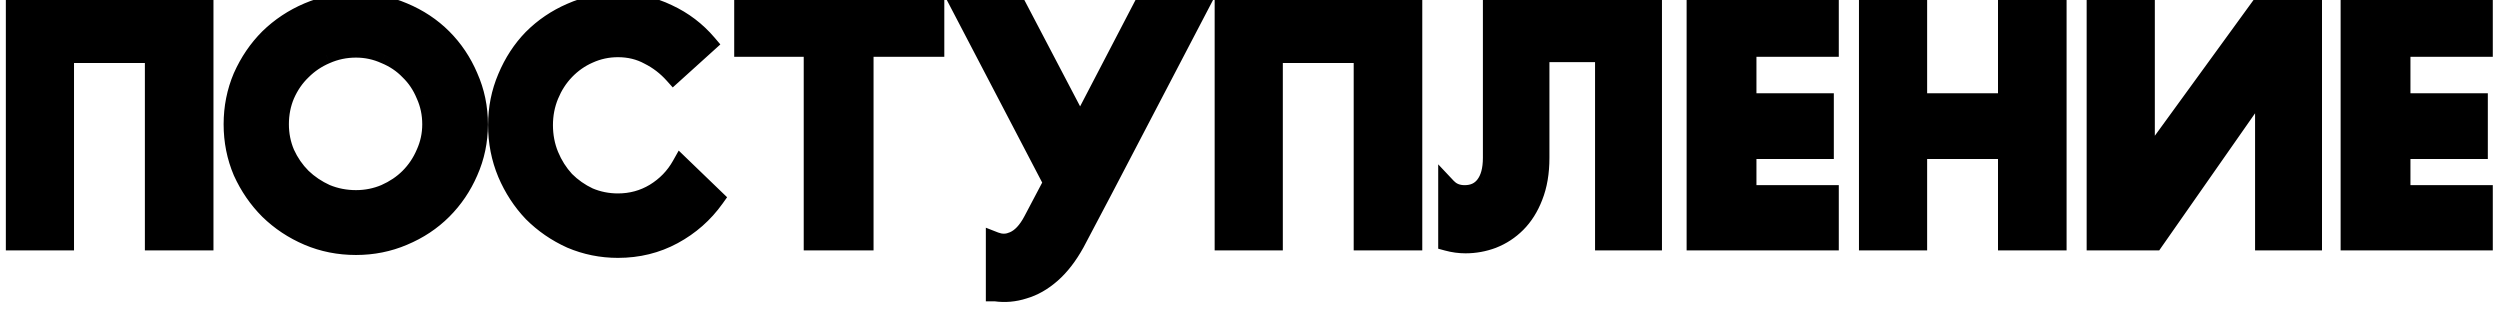
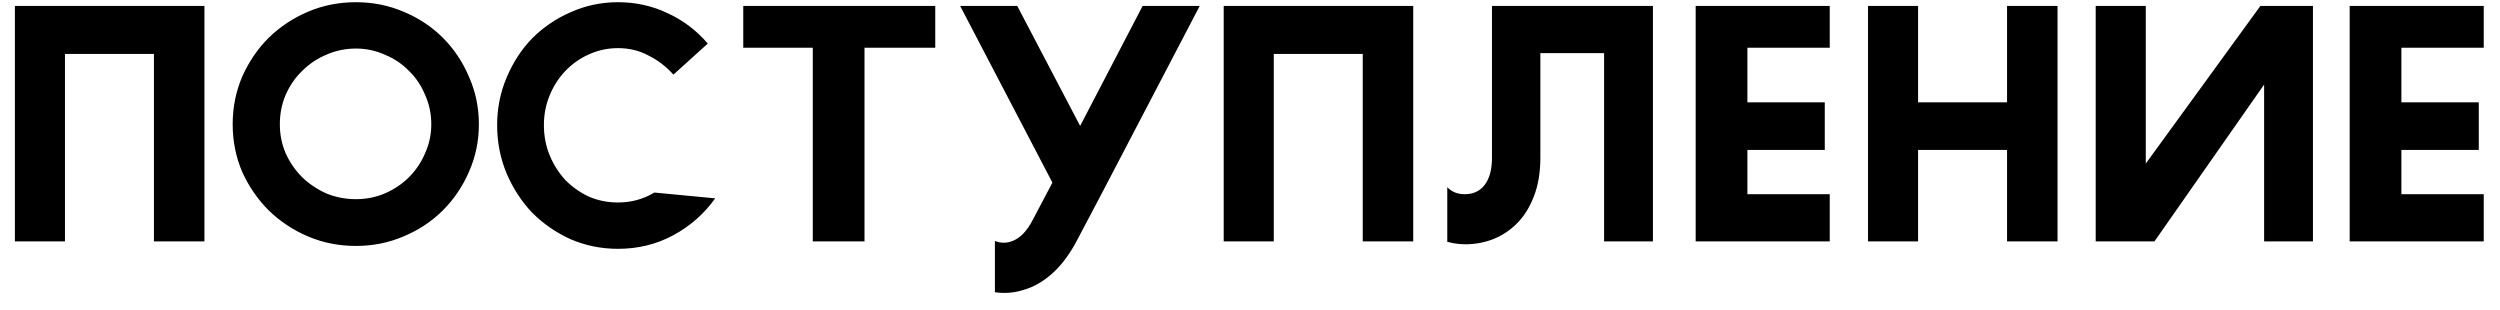
<svg xmlns="http://www.w3.org/2000/svg" width="145" height="18" viewBox="0 0 145 18" fill="none">
-   <path d="M0.864 0.344H11.856V14H8.928V3.128H3.768V14H0.864V0.344ZM20.647 0.128C21.623 0.128 22.543 0.312 23.407 0.68C24.287 1.048 25.047 1.552 25.687 2.192C26.327 2.832 26.831 3.584 27.199 4.448C27.583 5.312 27.775 6.232 27.775 7.208C27.775 8.184 27.583 9.104 27.199 9.968C26.831 10.816 26.327 11.56 25.687 12.2C25.047 12.84 24.287 13.344 23.407 13.712C22.543 14.08 21.623 14.264 20.647 14.264C19.655 14.264 18.727 14.08 17.863 13.712C16.999 13.344 16.239 12.84 15.583 12.2C14.943 11.56 14.431 10.816 14.047 9.968C13.679 9.104 13.495 8.184 13.495 7.208C13.495 6.232 13.679 5.312 14.047 4.448C14.431 3.584 14.943 2.832 15.583 2.192C16.239 1.552 16.999 1.048 17.863 0.68C18.727 0.312 19.655 0.128 20.647 0.128ZM20.647 2.816C20.039 2.816 19.463 2.936 18.919 3.176C18.391 3.4 17.927 3.712 17.527 4.112C17.127 4.496 16.807 4.96 16.567 5.504C16.343 6.032 16.231 6.6 16.231 7.208C16.231 7.8 16.343 8.36 16.567 8.888C16.807 9.416 17.127 9.88 17.527 10.28C17.927 10.664 18.391 10.976 18.919 11.216C19.463 11.44 20.039 11.552 20.647 11.552C21.239 11.552 21.799 11.44 22.327 11.216C22.871 10.976 23.335 10.664 23.719 10.28C24.119 9.88 24.431 9.416 24.655 8.888C24.895 8.36 25.015 7.8 25.015 7.208C25.015 6.6 24.895 6.032 24.655 5.504C24.431 4.96 24.119 4.496 23.719 4.112C23.335 3.712 22.871 3.4 22.327 3.176C21.799 2.936 21.239 2.816 20.647 2.816ZM35.842 0.128C36.882 0.128 37.85 0.344 38.746 0.776C39.642 1.192 40.41 1.776 41.05 2.528L39.058 4.328C38.642 3.864 38.162 3.496 37.618 3.224C37.09 2.936 36.498 2.792 35.842 2.792C35.25 2.792 34.69 2.912 34.162 3.152C33.65 3.376 33.194 3.696 32.794 4.112C32.41 4.512 32.106 4.984 31.882 5.528C31.658 6.072 31.546 6.648 31.546 7.256C31.546 7.88 31.658 8.464 31.882 9.008C32.106 9.552 32.41 10.032 32.794 10.448C33.194 10.848 33.65 11.168 34.162 11.408C34.69 11.632 35.25 11.744 35.842 11.744C36.61 11.744 37.314 11.552 37.954 11.168C38.61 10.768 39.122 10.24 39.49 9.584L41.482 11.504C40.842 12.4 40.034 13.112 39.058 13.64C38.082 14.168 37.01 14.432 35.842 14.432C34.882 14.432 33.97 14.248 33.106 13.88C32.258 13.496 31.514 12.984 30.874 12.344C30.25 11.688 29.754 10.928 29.386 10.064C29.018 9.184 28.834 8.248 28.834 7.256C28.834 6.28 29.018 5.36 29.386 4.496C29.754 3.616 30.25 2.856 30.874 2.216C31.514 1.576 32.258 1.072 33.106 0.704C33.97 0.32 34.882 0.128 35.842 0.128ZM43.109 0.344H54.245V2.768H50.141V14H47.141V2.768H43.109V0.344ZM63.992 11.048L62.384 14.096C61.968 14.848 61.504 15.448 60.992 15.896C60.48 16.344 59.944 16.648 59.384 16.808C58.84 16.984 58.288 17.032 57.728 16.952H57.704V13.976C58.072 14.12 58.432 14.112 58.784 13.952C59.2 13.776 59.568 13.384 59.888 12.776L61.04 10.592L55.688 0.344H59L62.648 7.304L66.272 0.344H69.584L63.992 11.048ZM70.975 0.344H81.967V14H79.039V3.128H73.879V14H70.975V0.344ZM93.037 14V3.08H89.341V9.152C89.341 10.016 89.213 10.768 88.957 11.408C88.718 12.032 88.389 12.552 87.974 12.968C87.573 13.368 87.109 13.672 86.582 13.88C86.07 14.072 85.541 14.168 84.998 14.168C84.645 14.168 84.293 14.12 83.942 14.024V10.856C84.198 11.128 84.534 11.264 84.95 11.264C85.445 11.264 85.829 11.088 86.102 10.736C86.389 10.368 86.534 9.84 86.534 9.152V0.344H95.87V14H93.037ZM98.349 14V0.344H106.125V2.768H101.349V5.936H105.837V8.696H101.349V11.264H106.125V14H98.349ZM108.345 0.344H111.249V5.936H116.409V0.344H119.337V14H116.409V8.696H111.249V14H108.345V0.344ZM131.319 4.904L124.959 14H121.551V0.344H124.455V9.488L131.103 0.344H134.151V14H131.319V4.904ZM136.281 14V0.344H144.057V2.768H139.281V5.936H143.769V8.696H139.281V11.264H144.057V14H136.281Z" fill="black" />
-   <path d="M0.864 0.344V-0.181H0.339V0.344H0.864ZM11.856 0.344H12.381V-0.181H11.856V0.344ZM11.856 14V14.525H12.381V14H11.856ZM8.928 14H8.403V14.525H8.928V14ZM8.928 3.128H9.453V2.603H8.928V3.128ZM3.768 3.128V2.603H3.243V3.128H3.768ZM3.768 14V14.525H4.293V14H3.768ZM0.864 14H0.339V14.525H0.864V14ZM0.864 0.869H11.856V-0.181H0.864V0.869ZM11.331 0.344V14H12.381V0.344H11.331ZM11.856 13.475H8.928V14.525H11.856V13.475ZM9.453 14V3.128H8.403V14H9.453ZM8.928 2.603H3.768V3.653H8.928V2.603ZM3.243 3.128V14H4.293V3.128H3.243ZM3.768 13.475H0.864V14.525H3.768V13.475ZM1.389 14V0.344H0.339V14H1.389ZM23.407 0.68L23.201 1.163L23.204 1.164L23.407 0.68ZM25.687 2.192L26.058 1.821L26.058 1.821L25.687 2.192ZM27.199 4.448L26.715 4.654L26.719 4.661L27.199 4.448ZM27.199 9.968L26.719 9.755L26.717 9.759L27.199 9.968ZM25.687 12.2L26.058 12.571L26.058 12.571L25.687 12.2ZM23.407 13.712L23.204 13.228L23.201 13.229L23.407 13.712ZM17.863 13.712L18.068 13.229L18.068 13.229L17.863 13.712ZM15.583 12.2L15.211 12.571L15.216 12.576L15.583 12.2ZM14.047 9.968L13.563 10.174L13.568 10.185L14.047 9.968ZM14.047 4.448L13.567 4.235L13.563 4.242L14.047 4.448ZM15.583 2.192L15.216 1.816L15.211 1.821L15.583 2.192ZM18.919 3.176L19.124 3.659L19.131 3.656L18.919 3.176ZM17.527 4.112L17.89 4.491L17.898 4.483L17.527 4.112ZM16.567 5.504L16.086 5.292L16.083 5.299L16.567 5.504ZM16.567 8.888L16.083 9.093L16.089 9.105L16.567 8.888ZM17.527 10.28L17.155 10.651L17.163 10.659L17.527 10.28ZM18.919 11.216L18.701 11.694L18.71 11.698L18.719 11.701L18.919 11.216ZM22.327 11.216L22.532 11.699L22.538 11.696L22.327 11.216ZM24.655 8.888L24.177 8.671L24.171 8.683L24.655 8.888ZM24.655 5.504L24.169 5.704L24.173 5.713L24.177 5.721L24.655 5.504ZM23.719 4.112L23.34 4.476L23.347 4.483L23.355 4.491L23.719 4.112ZM22.327 3.176L22.109 3.654L22.118 3.658L22.127 3.661L22.327 3.176ZM20.647 0.653C21.555 0.653 22.404 0.824 23.201 1.163L23.612 0.197C22.681 -0.2 21.69 -0.397 20.647 -0.397V0.653ZM23.204 1.164C24.024 1.507 24.726 1.974 25.315 2.563L26.058 1.821C25.367 1.13 24.549 0.589 23.609 0.196L23.204 1.164ZM25.315 2.563C25.906 3.154 26.373 3.849 26.715 4.654L27.682 4.242C27.288 3.319 26.747 2.51 26.058 1.821L25.315 2.563ZM26.719 4.661C27.072 5.456 27.25 6.303 27.25 7.208H28.3C28.3 6.161 28.093 5.168 27.678 4.235L26.719 4.661ZM27.25 7.208C27.25 8.113 27.072 8.96 26.719 9.755L27.678 10.181C28.093 9.248 28.3 8.255 28.3 7.208H27.25ZM26.717 9.759C26.375 10.548 25.908 11.236 25.315 11.829L26.058 12.571C26.745 11.884 27.287 11.084 27.68 10.177L26.717 9.759ZM25.315 11.829C24.726 12.418 24.024 12.885 23.204 13.228L23.609 14.196C24.549 13.803 25.367 13.262 26.058 12.571L25.315 11.829ZM23.201 13.229C22.404 13.568 21.555 13.739 20.647 13.739V14.789C21.69 14.789 22.681 14.592 23.612 14.195L23.201 13.229ZM20.647 13.739C19.721 13.739 18.864 13.568 18.068 13.229L17.657 14.195C18.59 14.592 19.588 14.789 20.647 14.789V13.739ZM18.068 13.229C17.263 12.886 16.558 12.418 15.949 11.824L15.216 12.576C15.92 13.262 16.735 13.802 17.657 14.195L18.068 13.229ZM15.954 11.829C15.36 11.235 14.883 10.543 14.525 9.751L13.568 10.185C13.978 11.088 14.525 11.885 15.211 12.571L15.954 11.829ZM14.53 9.762C14.19 8.966 14.02 8.116 14.02 7.208H12.97C12.97 8.252 13.167 9.242 13.563 10.174L14.53 9.762ZM14.02 7.208C14.02 6.3 14.19 5.45 14.53 4.654L13.563 4.242C13.167 5.174 12.97 6.164 12.97 7.208H14.02ZM14.526 4.661C14.885 3.853 15.361 3.156 15.954 2.563L15.211 1.821C14.524 2.508 13.976 3.315 13.567 4.235L14.526 4.661ZM15.949 2.568C16.558 1.974 17.263 1.506 18.068 1.163L17.657 0.197C16.735 0.59 15.92 1.13 15.216 1.816L15.949 2.568ZM18.068 1.163C18.864 0.824 19.721 0.653 20.647 0.653V-0.397C19.588 -0.397 18.59 -0.2 17.657 0.197L18.068 1.163ZM20.647 2.291C19.967 2.291 19.319 2.426 18.707 2.696L19.131 3.656C19.606 3.446 20.11 3.341 20.647 3.341V2.291ZM18.713 2.693C18.124 2.943 17.604 3.292 17.155 3.741L17.898 4.483C18.249 4.132 18.657 3.857 19.124 3.659L18.713 2.693ZM17.163 3.733C16.71 4.168 16.352 4.69 16.086 5.292L17.047 5.716C17.261 5.23 17.543 4.824 17.89 4.491L17.163 3.733ZM16.083 5.299C15.83 5.896 15.706 6.534 15.706 7.208H16.756C16.756 6.666 16.855 6.168 17.05 5.709L16.083 5.299ZM15.706 7.208C15.706 7.868 15.831 8.498 16.083 9.093L17.05 8.683C16.854 8.222 16.756 7.732 16.756 7.208H15.706ZM16.089 9.105C16.354 9.689 16.71 10.206 17.155 10.651L17.898 9.909C17.543 9.554 17.259 9.143 17.044 8.671L16.089 9.105ZM17.163 10.659C17.608 11.086 18.122 11.431 18.701 11.694L19.136 10.738C18.659 10.521 18.245 10.242 17.89 9.901L17.163 10.659ZM18.719 11.701C19.328 11.952 19.972 12.077 20.647 12.077V11.027C20.105 11.027 19.597 10.928 19.119 10.73L18.719 11.701ZM20.647 12.077C21.307 12.077 21.937 11.952 22.532 11.699L22.122 10.733C21.66 10.928 21.17 11.027 20.647 11.027V12.077ZM22.538 11.696C23.136 11.433 23.656 11.085 24.09 10.651L23.347 9.909C23.013 10.243 22.605 10.519 22.115 10.736L22.538 11.696ZM24.09 10.651C24.538 10.203 24.888 9.682 25.138 9.093L24.171 8.683C23.973 9.15 23.699 9.557 23.347 9.909L24.09 10.651ZM25.133 9.105C25.404 8.508 25.54 7.873 25.54 7.208H24.49C24.49 7.727 24.385 8.212 24.177 8.671L25.133 9.105ZM25.54 7.208C25.54 6.529 25.405 5.886 25.133 5.287L24.177 5.721C24.384 6.178 24.49 6.671 24.49 7.208H25.54ZM25.14 5.304C24.89 4.697 24.538 4.171 24.082 3.733L23.355 4.491C23.699 4.821 23.971 5.223 24.169 5.704L25.14 5.304ZM24.097 3.748C23.66 3.293 23.134 2.941 22.526 2.691L22.127 3.661C22.607 3.859 23.009 4.131 23.34 4.476L24.097 3.748ZM22.544 2.698C21.946 2.426 21.312 2.291 20.647 2.291V3.341C21.165 3.341 21.651 3.446 22.109 3.654L22.544 2.698ZM38.746 0.776L38.518 1.249L38.525 1.252L38.746 0.776ZM41.05 2.528L41.402 2.918L41.78 2.576L41.45 2.188L41.05 2.528ZM39.058 4.328L38.667 4.678L39.019 5.071L39.41 4.718L39.058 4.328ZM37.618 3.224L37.367 3.685L37.375 3.689L37.383 3.694L37.618 3.224ZM34.162 3.152L34.372 3.633L34.379 3.63L34.162 3.152ZM32.794 4.112L32.416 3.748L32.415 3.748L32.794 4.112ZM31.882 5.528L32.367 5.728L32.367 5.728L31.882 5.528ZM31.882 9.008L32.367 8.808L32.367 8.808L31.882 9.008ZM32.794 10.448L32.408 10.804L32.415 10.812L32.423 10.819L32.794 10.448ZM34.162 11.408L33.939 11.883L33.948 11.887L33.957 11.891L34.162 11.408ZM37.954 11.168L38.224 11.618L38.227 11.616L37.954 11.168ZM39.49 9.584L39.854 9.206L39.365 8.734L39.032 9.327L39.49 9.584ZM41.482 11.504L41.909 11.809L42.172 11.44L41.846 11.126L41.482 11.504ZM39.058 13.64L39.308 14.102L39.308 14.102L39.058 13.64ZM33.106 13.88L32.889 14.358L32.9 14.363L33.106 13.88ZM30.874 12.344L30.493 12.706L30.503 12.715L30.874 12.344ZM29.386 10.064L28.902 10.267L28.903 10.27L29.386 10.064ZM29.386 4.496L29.869 4.702L29.87 4.699L29.386 4.496ZM30.874 2.216L30.503 1.845L30.498 1.849L30.874 2.216ZM33.106 0.704L33.315 1.186L33.319 1.184L33.106 0.704ZM35.842 0.653C36.807 0.653 37.696 0.853 38.518 1.249L38.974 0.303C38.004 -0.165 36.957 -0.397 35.842 -0.397V0.653ZM38.525 1.252C39.352 1.636 40.059 2.174 40.65 2.868L41.45 2.188C40.761 1.378 39.932 0.748 38.967 0.3L38.525 1.252ZM40.698 2.138L38.706 3.938L39.41 4.718L41.402 2.918L40.698 2.138ZM39.449 3.978C38.99 3.466 38.457 3.057 37.853 2.754L37.383 3.694C37.867 3.935 38.294 4.262 38.667 4.678L39.449 3.978ZM37.869 2.763C37.257 2.429 36.578 2.267 35.842 2.267V3.317C36.418 3.317 36.922 3.443 37.367 3.685L37.869 2.763ZM35.842 2.267C35.177 2.267 34.542 2.402 33.945 2.674L34.379 3.63C34.837 3.422 35.323 3.317 35.842 3.317V2.267ZM33.952 2.671C33.374 2.924 32.862 3.284 32.416 3.748L33.172 4.476C33.526 4.108 33.926 3.828 34.372 3.633L33.952 2.671ZM32.415 3.748C31.983 4.199 31.644 4.727 31.396 5.328L32.367 5.728C32.568 5.241 32.837 4.825 33.173 4.476L32.415 3.748ZM31.396 5.328C31.145 5.938 31.021 6.582 31.021 7.256H32.071C32.071 6.714 32.17 6.206 32.367 5.728L31.396 5.328ZM31.021 7.256C31.021 7.944 31.145 8.597 31.396 9.208L32.367 8.808C32.171 8.331 32.071 7.816 32.071 7.256H31.021ZM31.396 9.208C31.643 9.807 31.98 10.341 32.408 10.804L33.18 10.092C32.84 9.723 32.569 9.297 32.367 8.808L31.396 9.208ZM32.423 10.819C32.866 11.262 33.372 11.617 33.939 11.883L34.385 10.933C33.928 10.719 33.522 10.434 33.165 10.077L32.423 10.819ZM33.957 11.891C34.552 12.144 35.182 12.269 35.842 12.269V11.219C35.318 11.219 34.828 11.12 34.367 10.925L33.957 11.891ZM35.842 12.269C36.702 12.269 37.5 12.053 38.224 11.618L37.684 10.718C37.128 11.051 36.518 11.219 35.842 11.219V12.269ZM38.227 11.616C38.958 11.17 39.535 10.577 39.948 9.841L39.032 9.327C38.709 9.903 38.261 10.366 37.681 10.72L38.227 11.616ZM39.126 9.962L41.118 11.882L41.846 11.126L39.854 9.206L39.126 9.962ZM41.055 11.199C40.462 12.029 39.714 12.688 38.808 13.178L39.308 14.102C40.353 13.536 41.222 12.771 41.909 11.809L41.055 11.199ZM38.808 13.178C37.913 13.662 36.927 13.907 35.842 13.907V14.957C37.092 14.957 38.251 14.674 39.308 14.102L38.808 13.178ZM35.842 13.907C34.951 13.907 34.109 13.737 33.312 13.397L32.9 14.363C33.831 14.759 34.813 14.957 35.842 14.957V13.907ZM33.322 13.402C32.53 13.043 31.839 12.567 31.245 11.973L30.503 12.715C31.189 13.401 31.985 13.949 32.889 14.358L33.322 13.402ZM31.254 11.982C30.675 11.373 30.213 10.667 29.869 9.858L28.903 10.27C29.295 11.189 29.825 12.003 30.494 12.706L31.254 11.982ZM29.87 9.861C29.53 9.048 29.359 8.181 29.359 7.256H28.309C28.309 8.315 28.506 9.32 28.902 10.267L29.87 9.861ZM29.359 7.256C29.359 6.348 29.53 5.498 29.869 4.702L28.903 4.29C28.506 5.222 28.309 6.212 28.309 7.256H29.359ZM29.87 4.699C30.215 3.875 30.675 3.172 31.25 2.583L30.498 1.849C29.825 2.54 29.293 3.357 28.902 4.293L29.87 4.699ZM31.245 2.587C31.837 1.995 32.526 1.528 33.315 1.186L32.897 0.222C31.99 0.616 31.19 1.157 30.503 1.845L31.245 2.587ZM33.319 1.184C34.115 0.83 34.954 0.653 35.842 0.653V-0.397C34.81 -0.397 33.825 -0.19 32.893 0.224L33.319 1.184ZM43.109 0.344V-0.181H42.584V0.344H43.109ZM54.245 0.344H54.77V-0.181H54.245V0.344ZM54.245 2.768V3.293H54.77V2.768H54.245ZM50.141 2.768V2.243H49.616V2.768H50.141ZM50.141 14V14.525H50.666V14H50.141ZM47.141 14H46.616V14.525H47.141V14ZM47.141 2.768H47.666V2.243H47.141V2.768ZM43.109 2.768H42.584V3.293H43.109V2.768ZM43.109 0.869H54.245V-0.181H43.109V0.869ZM53.72 0.344V2.768H54.77V0.344H53.72ZM54.245 2.243H50.141V3.293H54.245V2.243ZM49.616 2.768V14H50.666V2.768H49.616ZM50.141 13.475H47.141V14.525H50.141V13.475ZM47.666 14V2.768H46.616V14H47.666ZM47.141 2.243H43.109V3.293H47.141V2.243ZM43.634 2.768V0.344H42.584V2.768H43.634ZM63.992 11.048L64.456 11.293L64.457 11.291L63.992 11.048ZM62.384 14.096L62.843 14.35L62.848 14.341L62.384 14.096ZM60.992 15.896L61.338 16.291L61.338 16.291L60.992 15.896ZM59.384 16.808L59.24 16.303L59.231 16.306L59.222 16.308L59.384 16.808ZM57.728 16.952L57.802 16.432L57.765 16.427H57.728V16.952ZM57.704 16.952H57.179V17.477H57.704V16.952ZM57.704 13.976L57.895 13.487L57.179 13.207V13.976H57.704ZM58.784 13.952L58.579 13.468L58.567 13.474L58.784 13.952ZM59.888 12.776L59.423 12.531L59.423 12.531L59.888 12.776ZM61.04 10.592L61.504 10.837L61.633 10.593L61.505 10.349L61.04 10.592ZM55.688 0.344V-0.181H54.821L55.222 0.587L55.688 0.344ZM59 0.344L59.465 0.1L59.317 -0.181H59V0.344ZM62.648 7.304L62.183 7.548L62.649 8.438L63.114 7.546L62.648 7.304ZM66.272 0.344V-0.181H65.953L65.806 0.102L66.272 0.344ZM69.584 0.344L70.049 0.587L70.451 -0.181H69.584V0.344ZM63.528 10.803L61.919 13.851L62.848 14.341L64.456 11.293L63.528 10.803ZM61.925 13.842C61.531 14.554 61.102 15.102 60.646 15.501L61.338 16.291C61.906 15.794 62.405 15.142 62.843 14.35L61.925 13.842ZM60.646 15.501C60.183 15.906 59.714 16.168 59.24 16.303L59.528 17.313C60.174 17.128 60.777 16.782 61.338 16.291L60.646 15.501ZM59.222 16.308C58.754 16.46 58.282 16.501 57.802 16.432L57.654 17.472C58.294 17.563 58.926 17.508 59.545 17.308L59.222 16.308ZM57.728 16.427H57.704V17.477H57.728V16.427ZM58.229 16.952V13.976H57.179V16.952H58.229ZM57.513 14.465C58.009 14.659 58.517 14.65 59.001 14.43L58.567 13.474C58.347 13.574 58.134 13.581 57.895 13.487L57.513 14.465ZM58.988 14.435C59.561 14.193 60.004 13.682 60.352 13.021L59.423 12.531C59.132 13.086 58.838 13.359 58.579 13.469L58.988 14.435ZM60.352 13.021L61.504 10.837L60.575 10.347L59.423 12.531L60.352 13.021ZM61.505 10.349L56.153 0.101L55.222 0.587L60.575 10.835L61.505 10.349ZM55.688 0.869H59V-0.181H55.688V0.869ZM58.535 0.588L62.183 7.548L63.113 7.06L59.465 0.1L58.535 0.588ZM63.114 7.546L66.737 0.586L65.806 0.102L62.182 7.062L63.114 7.546ZM66.272 0.869H69.584V-0.181H66.272V0.869ZM69.118 0.101L63.526 10.805L64.457 11.291L70.049 0.587L69.118 0.101ZM70.975 0.344V-0.181H70.45V0.344H70.975ZM81.967 0.344H82.492V-0.181H81.967V0.344ZM81.967 14V14.525H82.492V14H81.967ZM79.039 14H78.514V14.525H79.039V14ZM79.039 3.128H79.564V2.603H79.039V3.128ZM73.879 3.128V2.603H73.354V3.128H73.879ZM73.879 14V14.525H74.404V14H73.879ZM70.975 14H70.45V14.525H70.975V14ZM70.975 0.869H81.967V-0.181H70.975V0.869ZM81.442 0.344V14H82.492V0.344H81.442ZM81.967 13.475H79.039V14.525H81.967V13.475ZM79.564 14V3.128H78.514V14H79.564ZM79.039 2.603H73.879V3.653H79.039V2.603ZM73.354 3.128V14H74.404V3.128H73.354ZM73.879 13.475H70.975V14.525H73.879V13.475ZM71.5 14V0.344H70.45V14H71.5ZM93.037 14H92.513V14.525H93.037V14ZM93.037 3.08H93.562V2.555H93.037V3.08ZM89.341 3.08V2.555H88.817V3.08H89.341ZM88.957 11.408L88.47 11.213L88.468 11.22L88.957 11.408ZM87.974 12.968L87.602 12.597L87.602 12.597L87.974 12.968ZM86.582 13.88L86.766 14.372L86.774 14.368L86.582 13.88ZM83.942 14.024H83.416V14.425L83.803 14.53L83.942 14.024ZM83.942 10.856L84.324 10.496L83.416 9.532V10.856H83.942ZM86.102 10.736L85.688 10.412L85.686 10.415L86.102 10.736ZM86.534 0.344V-0.181H86.008V0.344H86.534ZM95.87 0.344H96.394V-0.181H95.87V0.344ZM95.87 14V14.525H96.394V14H95.87ZM93.562 14V3.08H92.513V14H93.562ZM93.037 2.555H89.341V3.605H93.037V2.555ZM88.817 3.08V9.152H89.867V3.08H88.817ZM88.817 9.152C88.817 9.966 88.696 10.649 88.47 11.213L89.445 11.603C89.731 10.887 89.867 10.066 89.867 9.152H88.817ZM88.468 11.22C88.25 11.784 87.96 12.239 87.602 12.597L88.345 13.339C88.819 12.865 89.185 12.28 89.448 11.597L88.468 11.22ZM87.602 12.597C87.253 12.946 86.85 13.21 86.389 13.392L86.774 14.368C87.369 14.134 87.894 13.79 88.345 13.339L87.602 12.597ZM86.397 13.388C85.944 13.558 85.478 13.643 84.998 13.643V14.693C85.605 14.693 86.195 14.586 86.766 14.372L86.397 13.388ZM84.998 13.643C84.694 13.643 84.388 13.602 84.08 13.518L83.803 14.53C84.199 14.638 84.597 14.693 84.998 14.693V13.643ZM84.466 14.024V10.856H83.416V14.024H84.466ZM83.559 11.216C83.926 11.606 84.407 11.789 84.95 11.789V10.739C84.66 10.739 84.469 10.65 84.324 10.496L83.559 11.216ZM84.95 11.789C85.587 11.789 86.133 11.554 86.517 11.057L85.686 10.415C85.526 10.622 85.304 10.739 84.95 10.739V11.789ZM86.515 11.06C86.902 10.565 87.058 9.904 87.058 9.152H86.008C86.008 9.776 85.877 10.171 85.688 10.412L86.515 11.06ZM87.058 9.152V0.344H86.008V9.152H87.058ZM86.534 0.869H95.87V-0.181H86.534V0.869ZM95.344 0.344V14H96.394V0.344H95.344ZM95.87 13.475H93.037V14.525H95.87V13.475ZM98.349 14H97.824V14.525H98.349V14ZM98.349 0.344V-0.181H97.824V0.344H98.349ZM106.125 0.344H106.65V-0.181H106.125V0.344ZM106.125 2.768V3.293H106.65V2.768H106.125ZM101.349 2.768V2.243H100.824V2.768H101.349ZM101.349 5.936H100.824V6.461H101.349V5.936ZM105.837 5.936H106.362V5.411H105.837V5.936ZM105.837 8.696V9.221H106.362V8.696H105.837ZM101.349 8.696V8.171H100.824V8.696H101.349ZM101.349 11.264H100.824V11.789H101.349V11.264ZM106.125 11.264H106.65V10.739H106.125V11.264ZM106.125 14V14.525H106.65V14H106.125ZM98.874 14V0.344H97.824V14H98.874ZM98.349 0.869H106.125V-0.181H98.349V0.869ZM105.6 0.344V2.768H106.65V0.344H105.6ZM106.125 2.243H101.349V3.293H106.125V2.243ZM100.824 2.768V5.936H101.874V2.768H100.824ZM101.349 6.461H105.837V5.411H101.349V6.461ZM105.312 5.936V8.696H106.362V5.936H105.312ZM105.837 8.171H101.349V9.221H105.837V8.171ZM100.824 8.696V11.264H101.874V8.696H100.824ZM101.349 11.789H106.125V10.739H101.349V11.789ZM105.6 11.264V14H106.65V11.264H105.6ZM106.125 13.475H98.349V14.525H106.125V13.475ZM108.345 0.344V-0.181H107.82V0.344H108.345ZM111.249 0.344H111.774V-0.181H111.249V0.344ZM111.249 5.936H110.724V6.461H111.249V5.936ZM116.409 5.936V6.461H116.934V5.936H116.409ZM116.409 0.344V-0.181H115.884V0.344H116.409ZM119.337 0.344H119.862V-0.181H119.337V0.344ZM119.337 14V14.525H119.862V14H119.337ZM116.409 14H115.884V14.525H116.409V14ZM116.409 8.696H116.934V8.171H116.409V8.696ZM111.249 8.696V8.171H110.724V8.696H111.249ZM111.249 14V14.525H111.774V14H111.249ZM108.345 14H107.82V14.525H108.345V14ZM108.345 0.869H111.249V-0.181H108.345V0.869ZM110.724 0.344V5.936H111.774V0.344H110.724ZM111.249 6.461H116.409V5.411H111.249V6.461ZM116.934 5.936V0.344H115.884V5.936H116.934ZM116.409 0.869H119.337V-0.181H116.409V0.869ZM118.812 0.344V14H119.862V0.344H118.812ZM119.337 13.475H116.409V14.525H119.337V13.475ZM116.934 14V8.696H115.884V14H116.934ZM116.409 8.171H111.249V9.221H116.409V8.171ZM110.724 8.696V14H111.774V8.696H110.724ZM111.249 13.475H108.345V14.525H111.249V13.475ZM108.87 14V0.344H107.82V14H108.87ZM131.319 4.904H131.844V3.237L130.889 4.603L131.319 4.904ZM124.959 14V14.525H125.233L125.389 14.301L124.959 14ZM121.551 14H121.026V14.525H121.551V14ZM121.551 0.344V-0.181H121.026V0.344H121.551ZM124.455 0.344H124.98V-0.181H124.455V0.344ZM124.455 9.488H123.93V11.103L124.88 9.797L124.455 9.488ZM131.103 0.344V-0.181H130.836L130.679 0.035L131.103 0.344ZM134.151 0.344H134.676V-0.181H134.151V0.344ZM134.151 14V14.525H134.676V14H134.151ZM131.319 14H130.794V14.525H131.319V14ZM130.889 4.603L124.529 13.699L125.389 14.301L131.749 5.205L130.889 4.603ZM124.959 13.475H121.551V14.525H124.959V13.475ZM122.076 14V0.344H121.026V14H122.076ZM121.551 0.869H124.455V-0.181H121.551V0.869ZM123.93 0.344V9.488H124.98V0.344H123.93ZM124.88 9.797L131.528 0.653L130.679 0.035L124.031 9.179L124.88 9.797ZM131.103 0.869H134.151V-0.181H131.103V0.869ZM133.626 0.344V14H134.676V0.344H133.626ZM134.151 13.475H131.319V14.525H134.151V13.475ZM131.844 14V4.904H130.794V14H131.844ZM136.281 14H135.756V14.525H136.281V14ZM136.281 0.344V-0.181H135.756V0.344H136.281ZM144.057 0.344H144.582V-0.181H144.057V0.344ZM144.057 2.768V3.293H144.582V2.768H144.057ZM139.281 2.768V2.243H138.756V2.768H139.281ZM139.281 5.936H138.756V6.461H139.281V5.936ZM143.769 5.936H144.294V5.411H143.769V5.936ZM143.769 8.696V9.221H144.294V8.696H143.769ZM139.281 8.696V8.171H138.756V8.696H139.281ZM139.281 11.264H138.756V11.789H139.281V11.264ZM144.057 11.264H144.582V10.739H144.057V11.264ZM144.057 14V14.525H144.582V14H144.057ZM136.806 14V0.344H135.756V14H136.806ZM136.281 0.869H144.057V-0.181H136.281V0.869ZM143.532 0.344V2.768H144.582V0.344H143.532ZM144.057 2.243H139.281V3.293H144.057V2.243ZM138.756 2.768V5.936H139.806V2.768H138.756ZM139.281 6.461H143.769V5.411H139.281V6.461ZM143.244 5.936V8.696H144.294V5.936H143.244ZM143.769 8.171H139.281V9.221H143.769V8.171ZM138.756 8.696V11.264H139.806V8.696H138.756ZM139.281 11.789H144.057V10.739H139.281V11.789ZM143.532 11.264V14H144.582V11.264H143.532ZM144.057 13.475H136.281V14.525H144.057V13.475Z" fill="black" />
+   <path d="M0.864 0.344H11.856V14H8.928V3.128H3.768V14H0.864V0.344ZM20.647 0.128C21.623 0.128 22.543 0.312 23.407 0.68C24.287 1.048 25.047 1.552 25.687 2.192C26.327 2.832 26.831 3.584 27.199 4.448C27.583 5.312 27.775 6.232 27.775 7.208C27.775 8.184 27.583 9.104 27.199 9.968C26.831 10.816 26.327 11.56 25.687 12.2C25.047 12.84 24.287 13.344 23.407 13.712C22.543 14.08 21.623 14.264 20.647 14.264C19.655 14.264 18.727 14.08 17.863 13.712C16.999 13.344 16.239 12.84 15.583 12.2C14.943 11.56 14.431 10.816 14.047 9.968C13.679 9.104 13.495 8.184 13.495 7.208C13.495 6.232 13.679 5.312 14.047 4.448C14.431 3.584 14.943 2.832 15.583 2.192C16.239 1.552 16.999 1.048 17.863 0.68C18.727 0.312 19.655 0.128 20.647 0.128ZM20.647 2.816C20.039 2.816 19.463 2.936 18.919 3.176C18.391 3.4 17.927 3.712 17.527 4.112C17.127 4.496 16.807 4.96 16.567 5.504C16.343 6.032 16.231 6.6 16.231 7.208C16.231 7.8 16.343 8.36 16.567 8.888C16.807 9.416 17.127 9.88 17.527 10.28C17.927 10.664 18.391 10.976 18.919 11.216C19.463 11.44 20.039 11.552 20.647 11.552C21.239 11.552 21.799 11.44 22.327 11.216C22.871 10.976 23.335 10.664 23.719 10.28C24.119 9.88 24.431 9.416 24.655 8.888C24.895 8.36 25.015 7.8 25.015 7.208C25.015 6.6 24.895 6.032 24.655 5.504C24.431 4.96 24.119 4.496 23.719 4.112C23.335 3.712 22.871 3.4 22.327 3.176C21.799 2.936 21.239 2.816 20.647 2.816ZM35.842 0.128C36.882 0.128 37.85 0.344 38.746 0.776C39.642 1.192 40.41 1.776 41.05 2.528L39.058 4.328C38.642 3.864 38.162 3.496 37.618 3.224C37.09 2.936 36.498 2.792 35.842 2.792C35.25 2.792 34.69 2.912 34.162 3.152C33.65 3.376 33.194 3.696 32.794 4.112C32.41 4.512 32.106 4.984 31.882 5.528C31.658 6.072 31.546 6.648 31.546 7.256C31.546 7.88 31.658 8.464 31.882 9.008C32.106 9.552 32.41 10.032 32.794 10.448C33.194 10.848 33.65 11.168 34.162 11.408C34.69 11.632 35.25 11.744 35.842 11.744C36.61 11.744 37.314 11.552 37.954 11.168L41.482 11.504C40.842 12.4 40.034 13.112 39.058 13.64C38.082 14.168 37.01 14.432 35.842 14.432C34.882 14.432 33.97 14.248 33.106 13.88C32.258 13.496 31.514 12.984 30.874 12.344C30.25 11.688 29.754 10.928 29.386 10.064C29.018 9.184 28.834 8.248 28.834 7.256C28.834 6.28 29.018 5.36 29.386 4.496C29.754 3.616 30.25 2.856 30.874 2.216C31.514 1.576 32.258 1.072 33.106 0.704C33.97 0.32 34.882 0.128 35.842 0.128ZM43.109 0.344H54.245V2.768H50.141V14H47.141V2.768H43.109V0.344ZM63.992 11.048L62.384 14.096C61.968 14.848 61.504 15.448 60.992 15.896C60.48 16.344 59.944 16.648 59.384 16.808C58.84 16.984 58.288 17.032 57.728 16.952H57.704V13.976C58.072 14.12 58.432 14.112 58.784 13.952C59.2 13.776 59.568 13.384 59.888 12.776L61.04 10.592L55.688 0.344H59L62.648 7.304L66.272 0.344H69.584L63.992 11.048ZM70.975 0.344H81.967V14H79.039V3.128H73.879V14H70.975V0.344ZM93.037 14V3.08H89.341V9.152C89.341 10.016 89.213 10.768 88.957 11.408C88.718 12.032 88.389 12.552 87.974 12.968C87.573 13.368 87.109 13.672 86.582 13.88C86.07 14.072 85.541 14.168 84.998 14.168C84.645 14.168 84.293 14.12 83.942 14.024V10.856C84.198 11.128 84.534 11.264 84.95 11.264C85.445 11.264 85.829 11.088 86.102 10.736C86.389 10.368 86.534 9.84 86.534 9.152V0.344H95.87V14H93.037ZM98.349 14V0.344H106.125V2.768H101.349V5.936H105.837V8.696H101.349V11.264H106.125V14H98.349ZM108.345 0.344H111.249V5.936H116.409V0.344H119.337V14H116.409V8.696H111.249V14H108.345V0.344ZM131.319 4.904L124.959 14H121.551V0.344H124.455V9.488L131.103 0.344H134.151V14H131.319V4.904ZM136.281 14V0.344H144.057V2.768H139.281V5.936H143.769V8.696H139.281V11.264H144.057V14H136.281Z" fill="black" />
</svg>